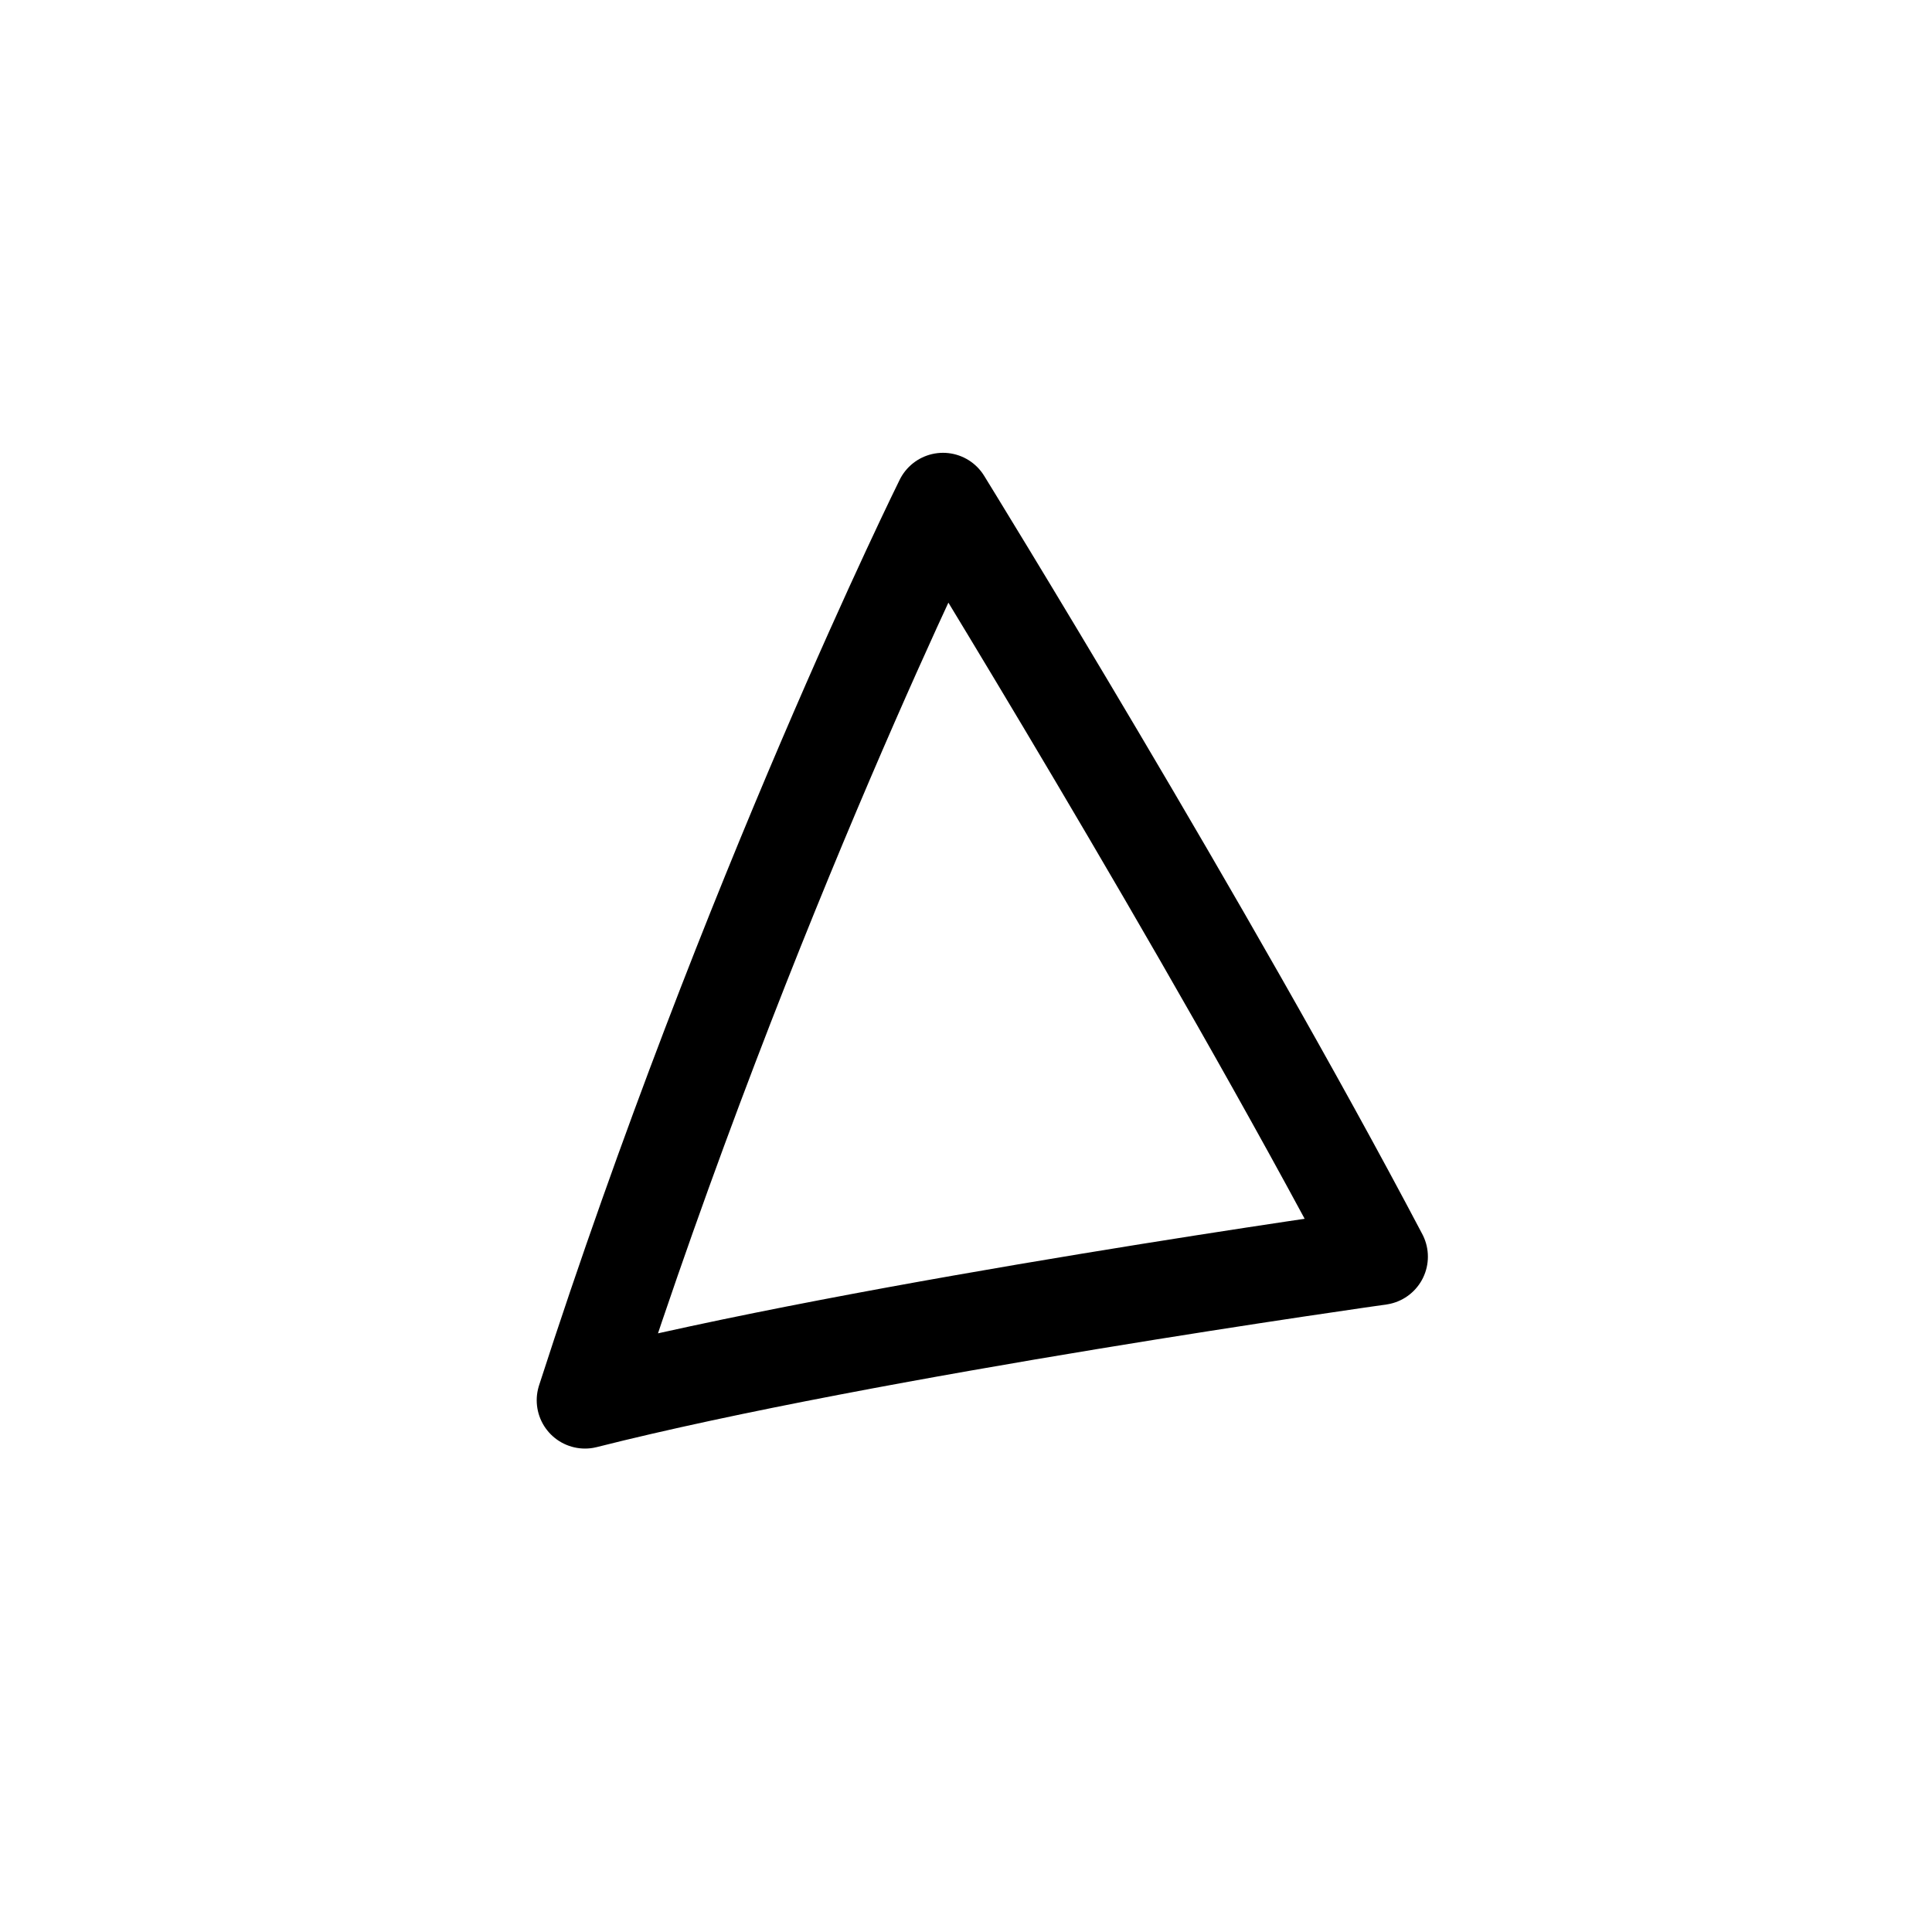
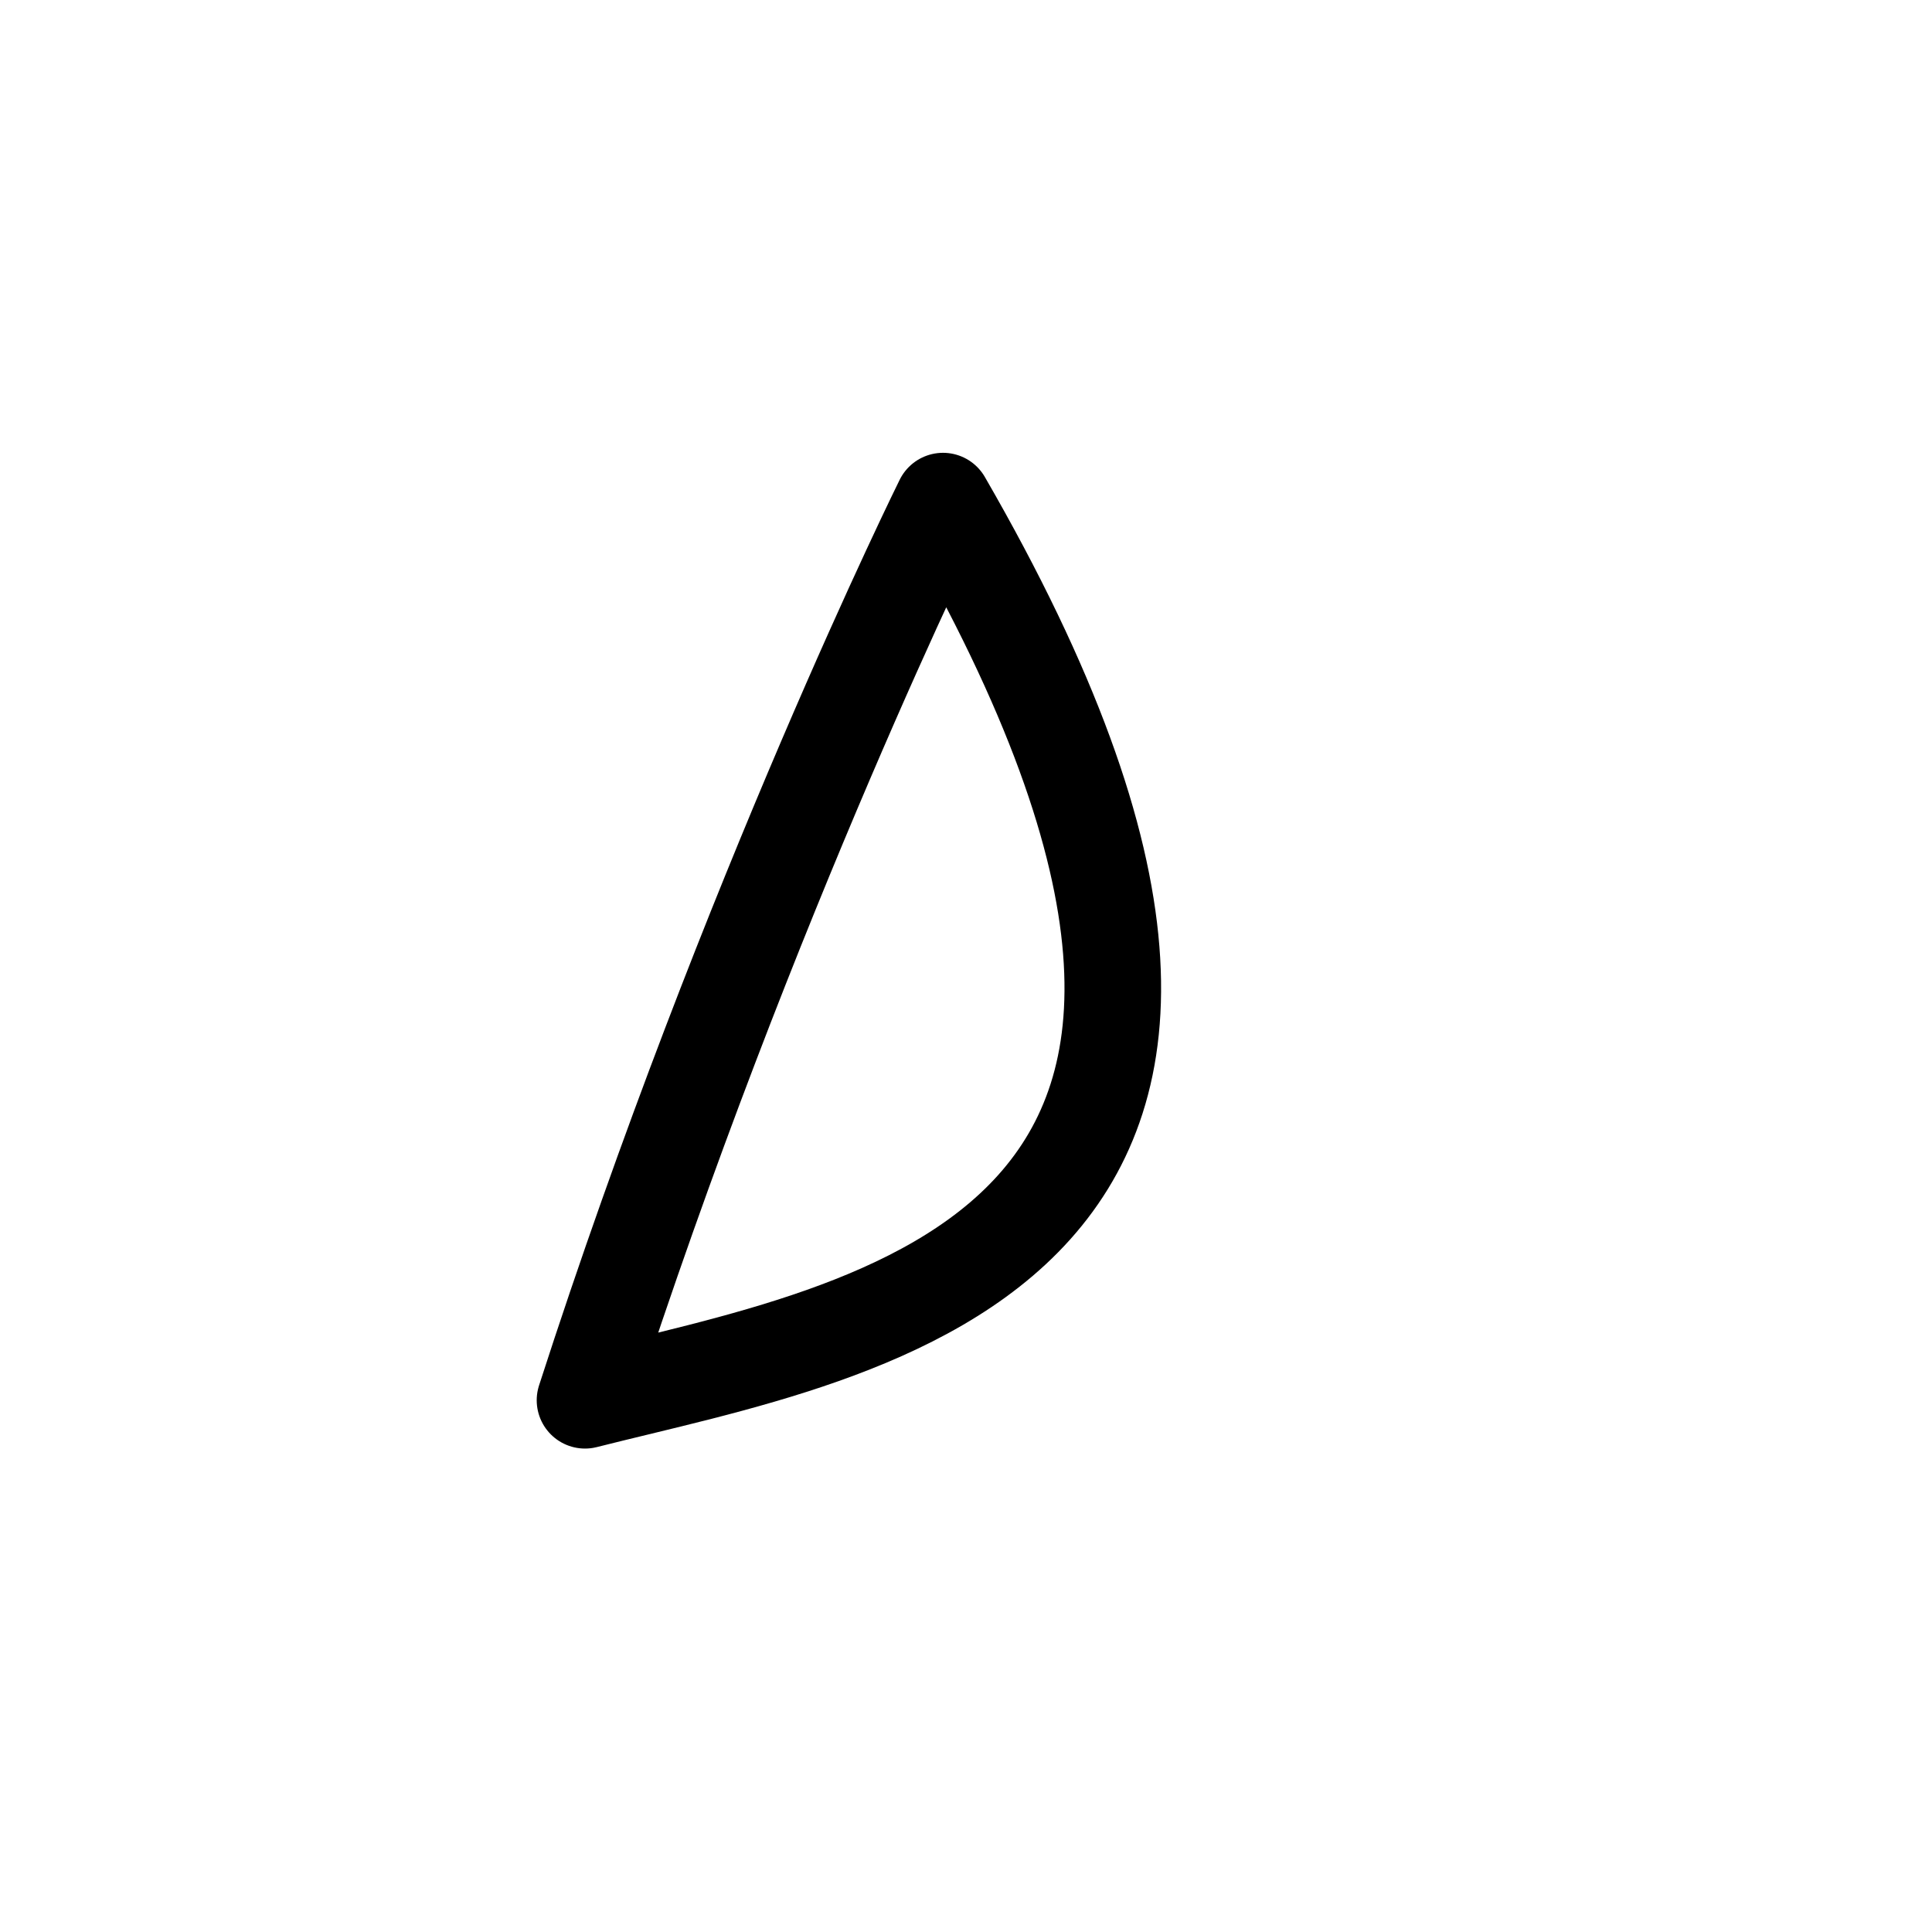
<svg xmlns="http://www.w3.org/2000/svg" width="80" height="80" viewBox="0 0 80 80" fill="none">
-   <path d="M24.224 57.982C31 37 39.048 20.75 39.048 20.75C39.048 20.75 50 38.5 57.126 52.036C57.126 52.036 36 55 24.224 57.982Z" stroke="black" stroke-width="4" stroke-linecap="round" stroke-linejoin="round" />
+   <path d="M24.224 57.982C31 37 39.048 20.75 39.048 20.75C57.126 52.036 36 55 24.224 57.982Z" stroke="black" stroke-width="4" stroke-linecap="round" stroke-linejoin="round" />
</svg>